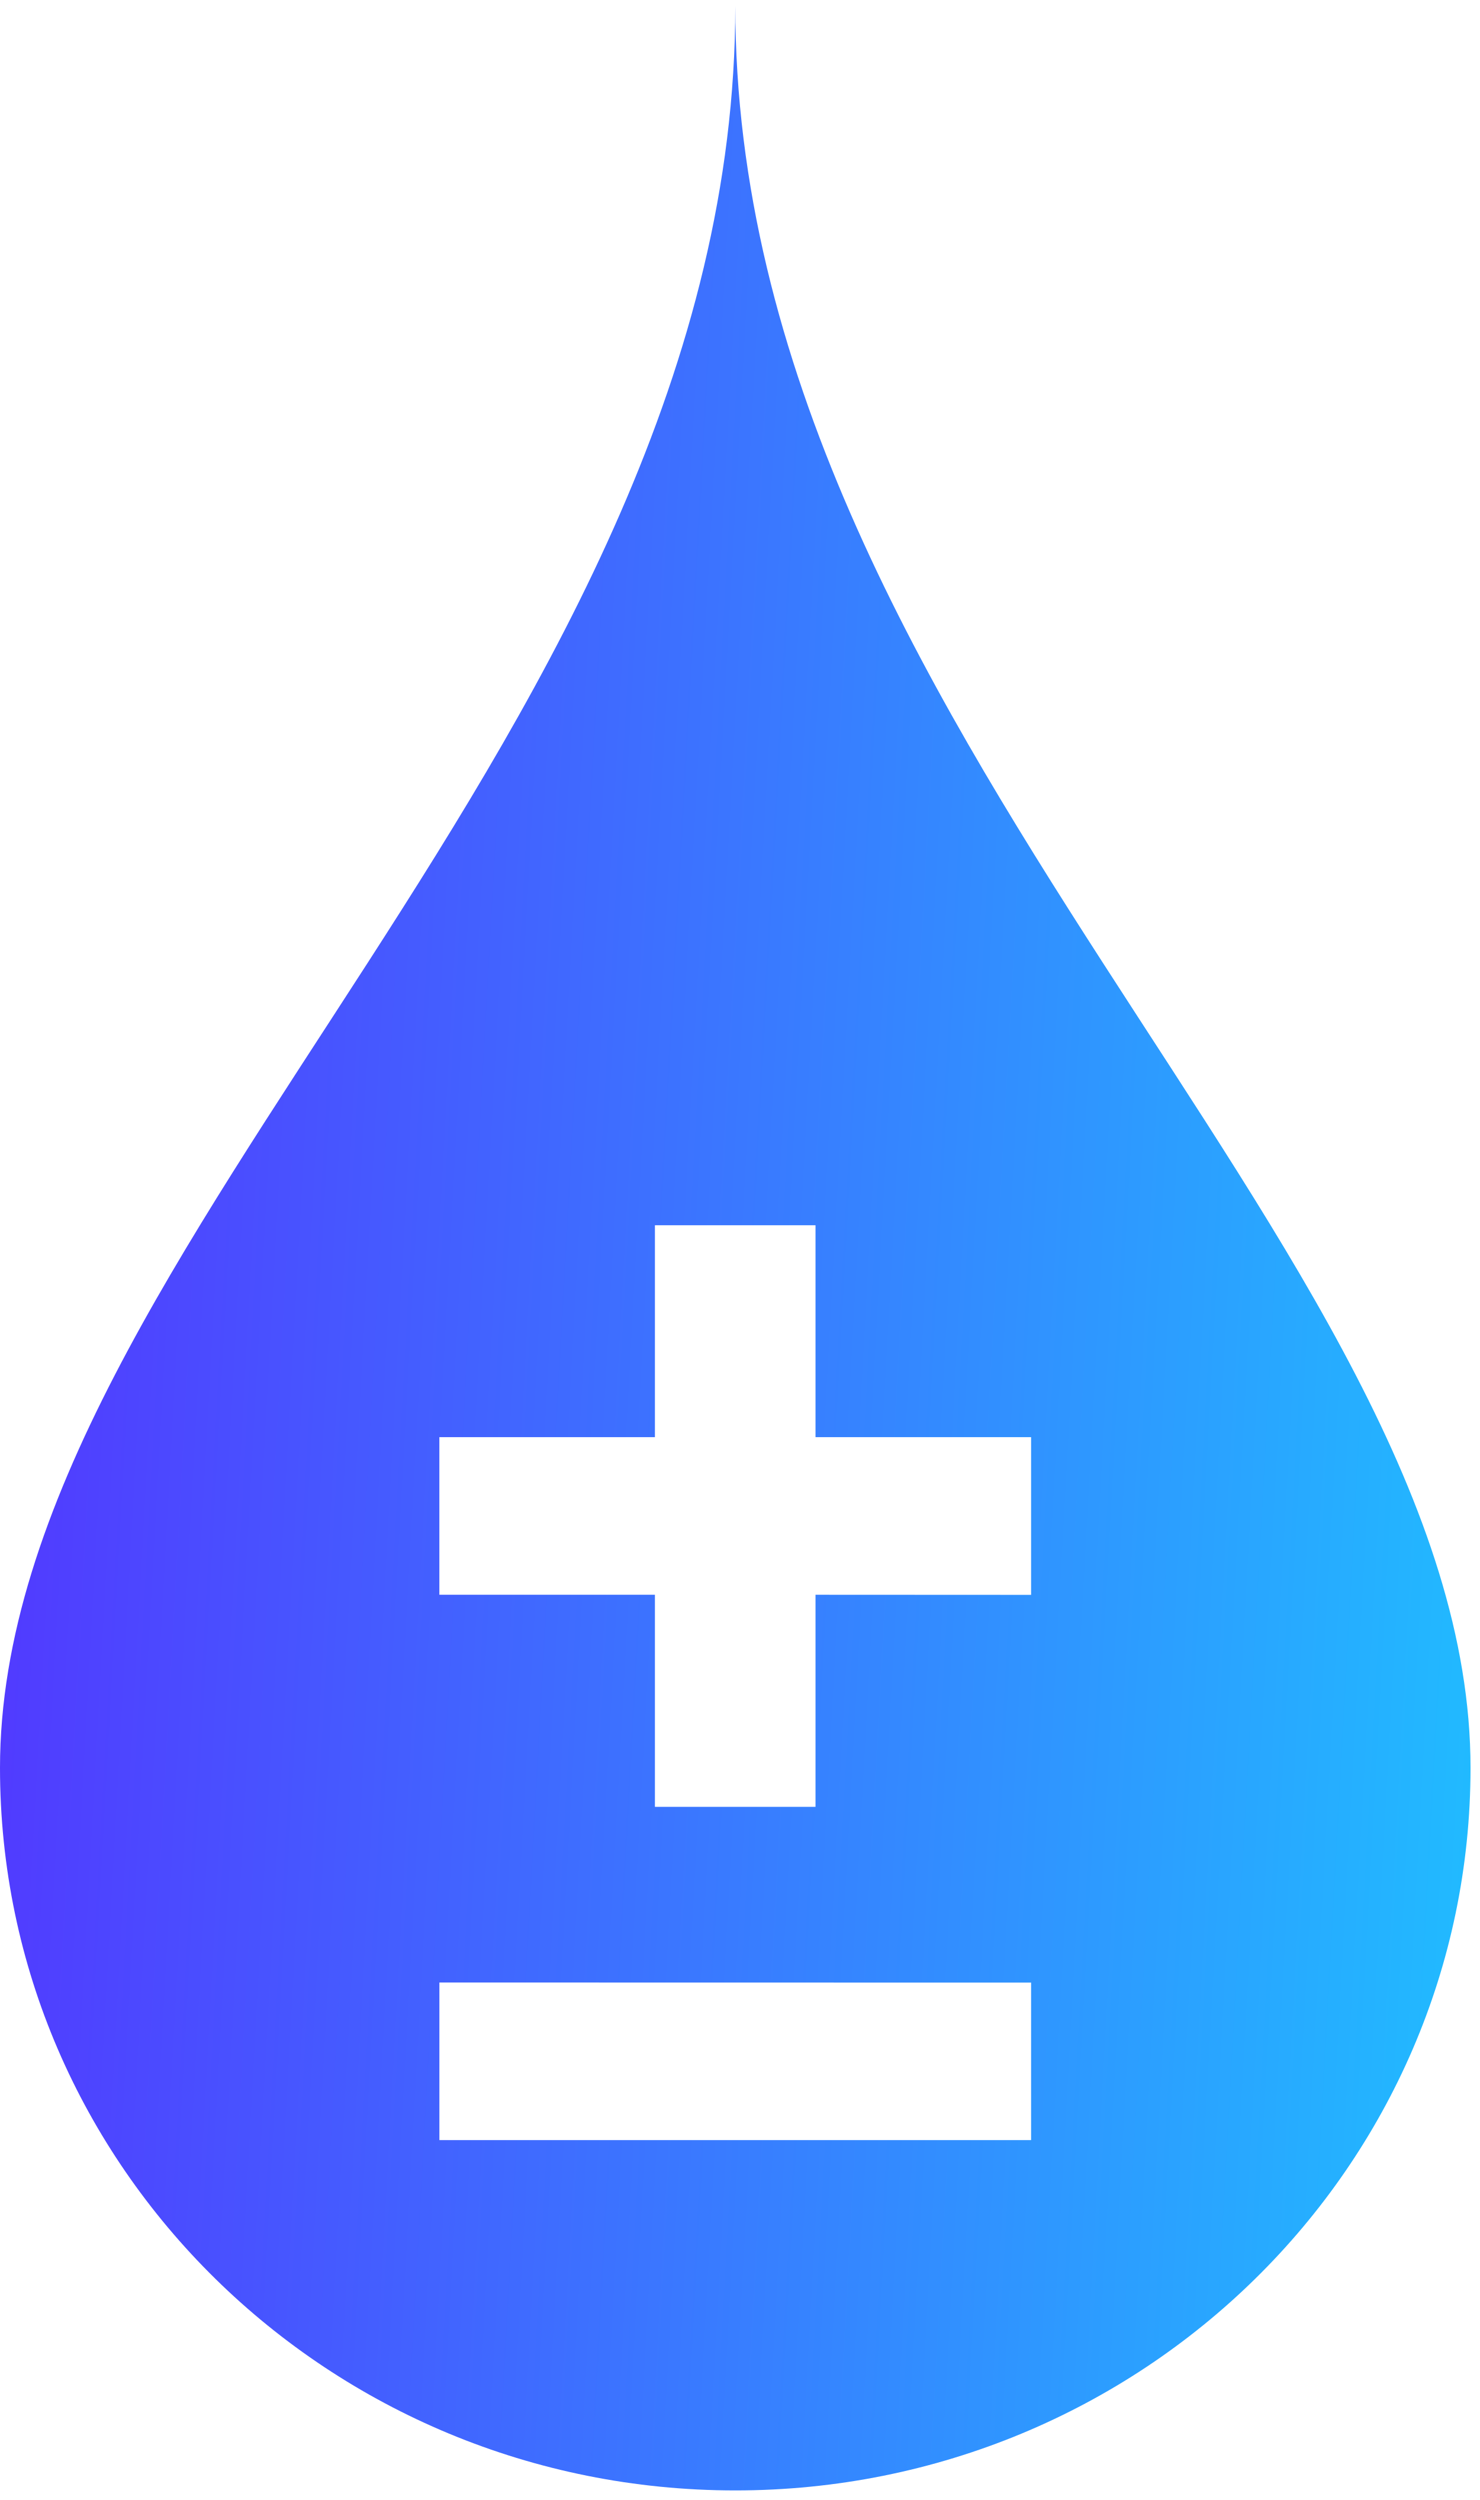
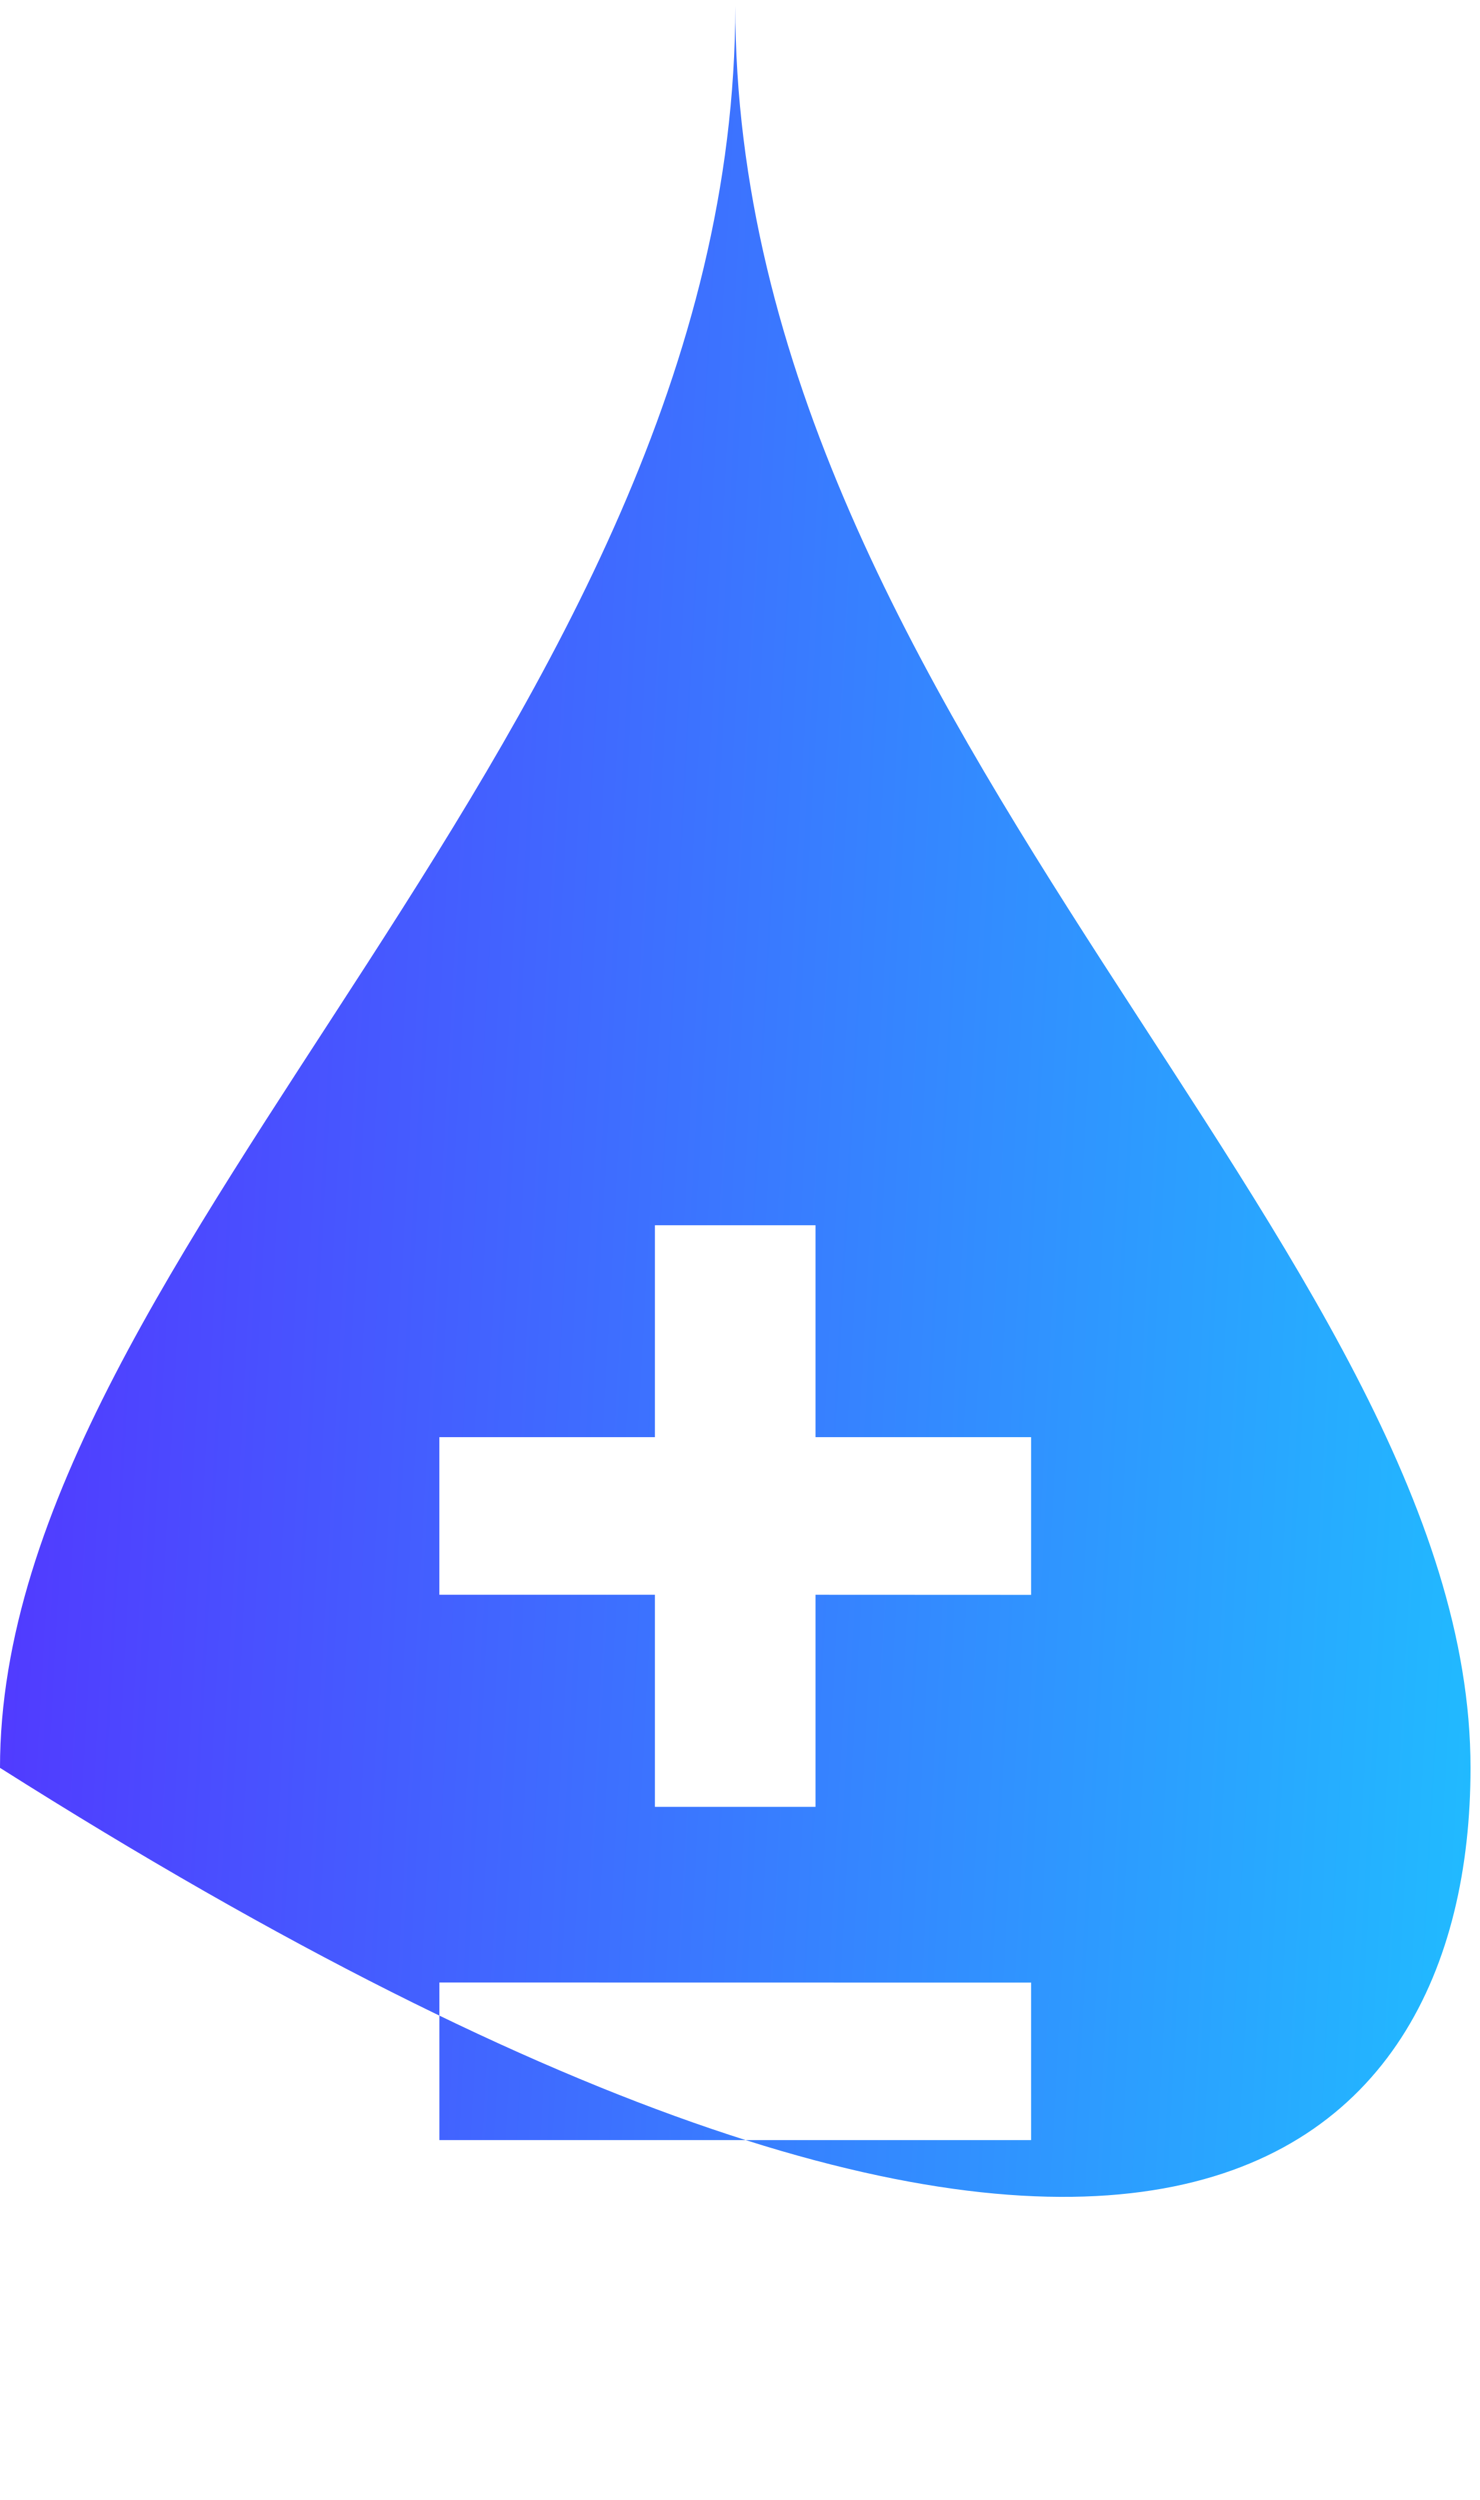
<svg xmlns="http://www.w3.org/2000/svg" width="45" height="76" viewBox="0 0 45 76" fill="none">
-   <path d="M22.357 0.175C22.357 22.141 0 37.94 0 53.74C0 65.871 10.009 75.705 22.357 75.705C34.703 75.705 44.712 65.871 44.712 53.74C44.712 37.94 22.357 22.141 22.357 0.175ZM31.351 65.055H13.36V60.265L31.351 60.268V65.055ZM31.351 48.481L24.796 48.478V54.925H19.913V48.478H13.359V43.687H19.913V37.246H24.796V43.687H31.351V48.481Z" fill="url(#paint0_linear_282_347)" />
+   <path d="M22.357 0.175C22.357 22.141 0 37.94 0 53.74C34.703 75.705 44.712 65.871 44.712 53.74C44.712 37.94 22.357 22.141 22.357 0.175ZM31.351 65.055H13.36V60.265L31.351 60.268V65.055ZM31.351 48.481L24.796 48.478V54.925H19.913V48.478H13.359V43.687H19.913V37.246H24.796V43.687H31.351V48.481Z" fill="url(#paint0_linear_282_347)" />
  <defs>
    <linearGradient id="paint0_linear_282_347" x1="0" y1="0.175" x2="48.725" y2="2.86" gradientUnits="userSpaceOnUse">
      <stop stop-color="#5433FF" />
      <stop offset="1" stop-color="#20BDFF" />
    </linearGradient>
  </defs>
</svg>